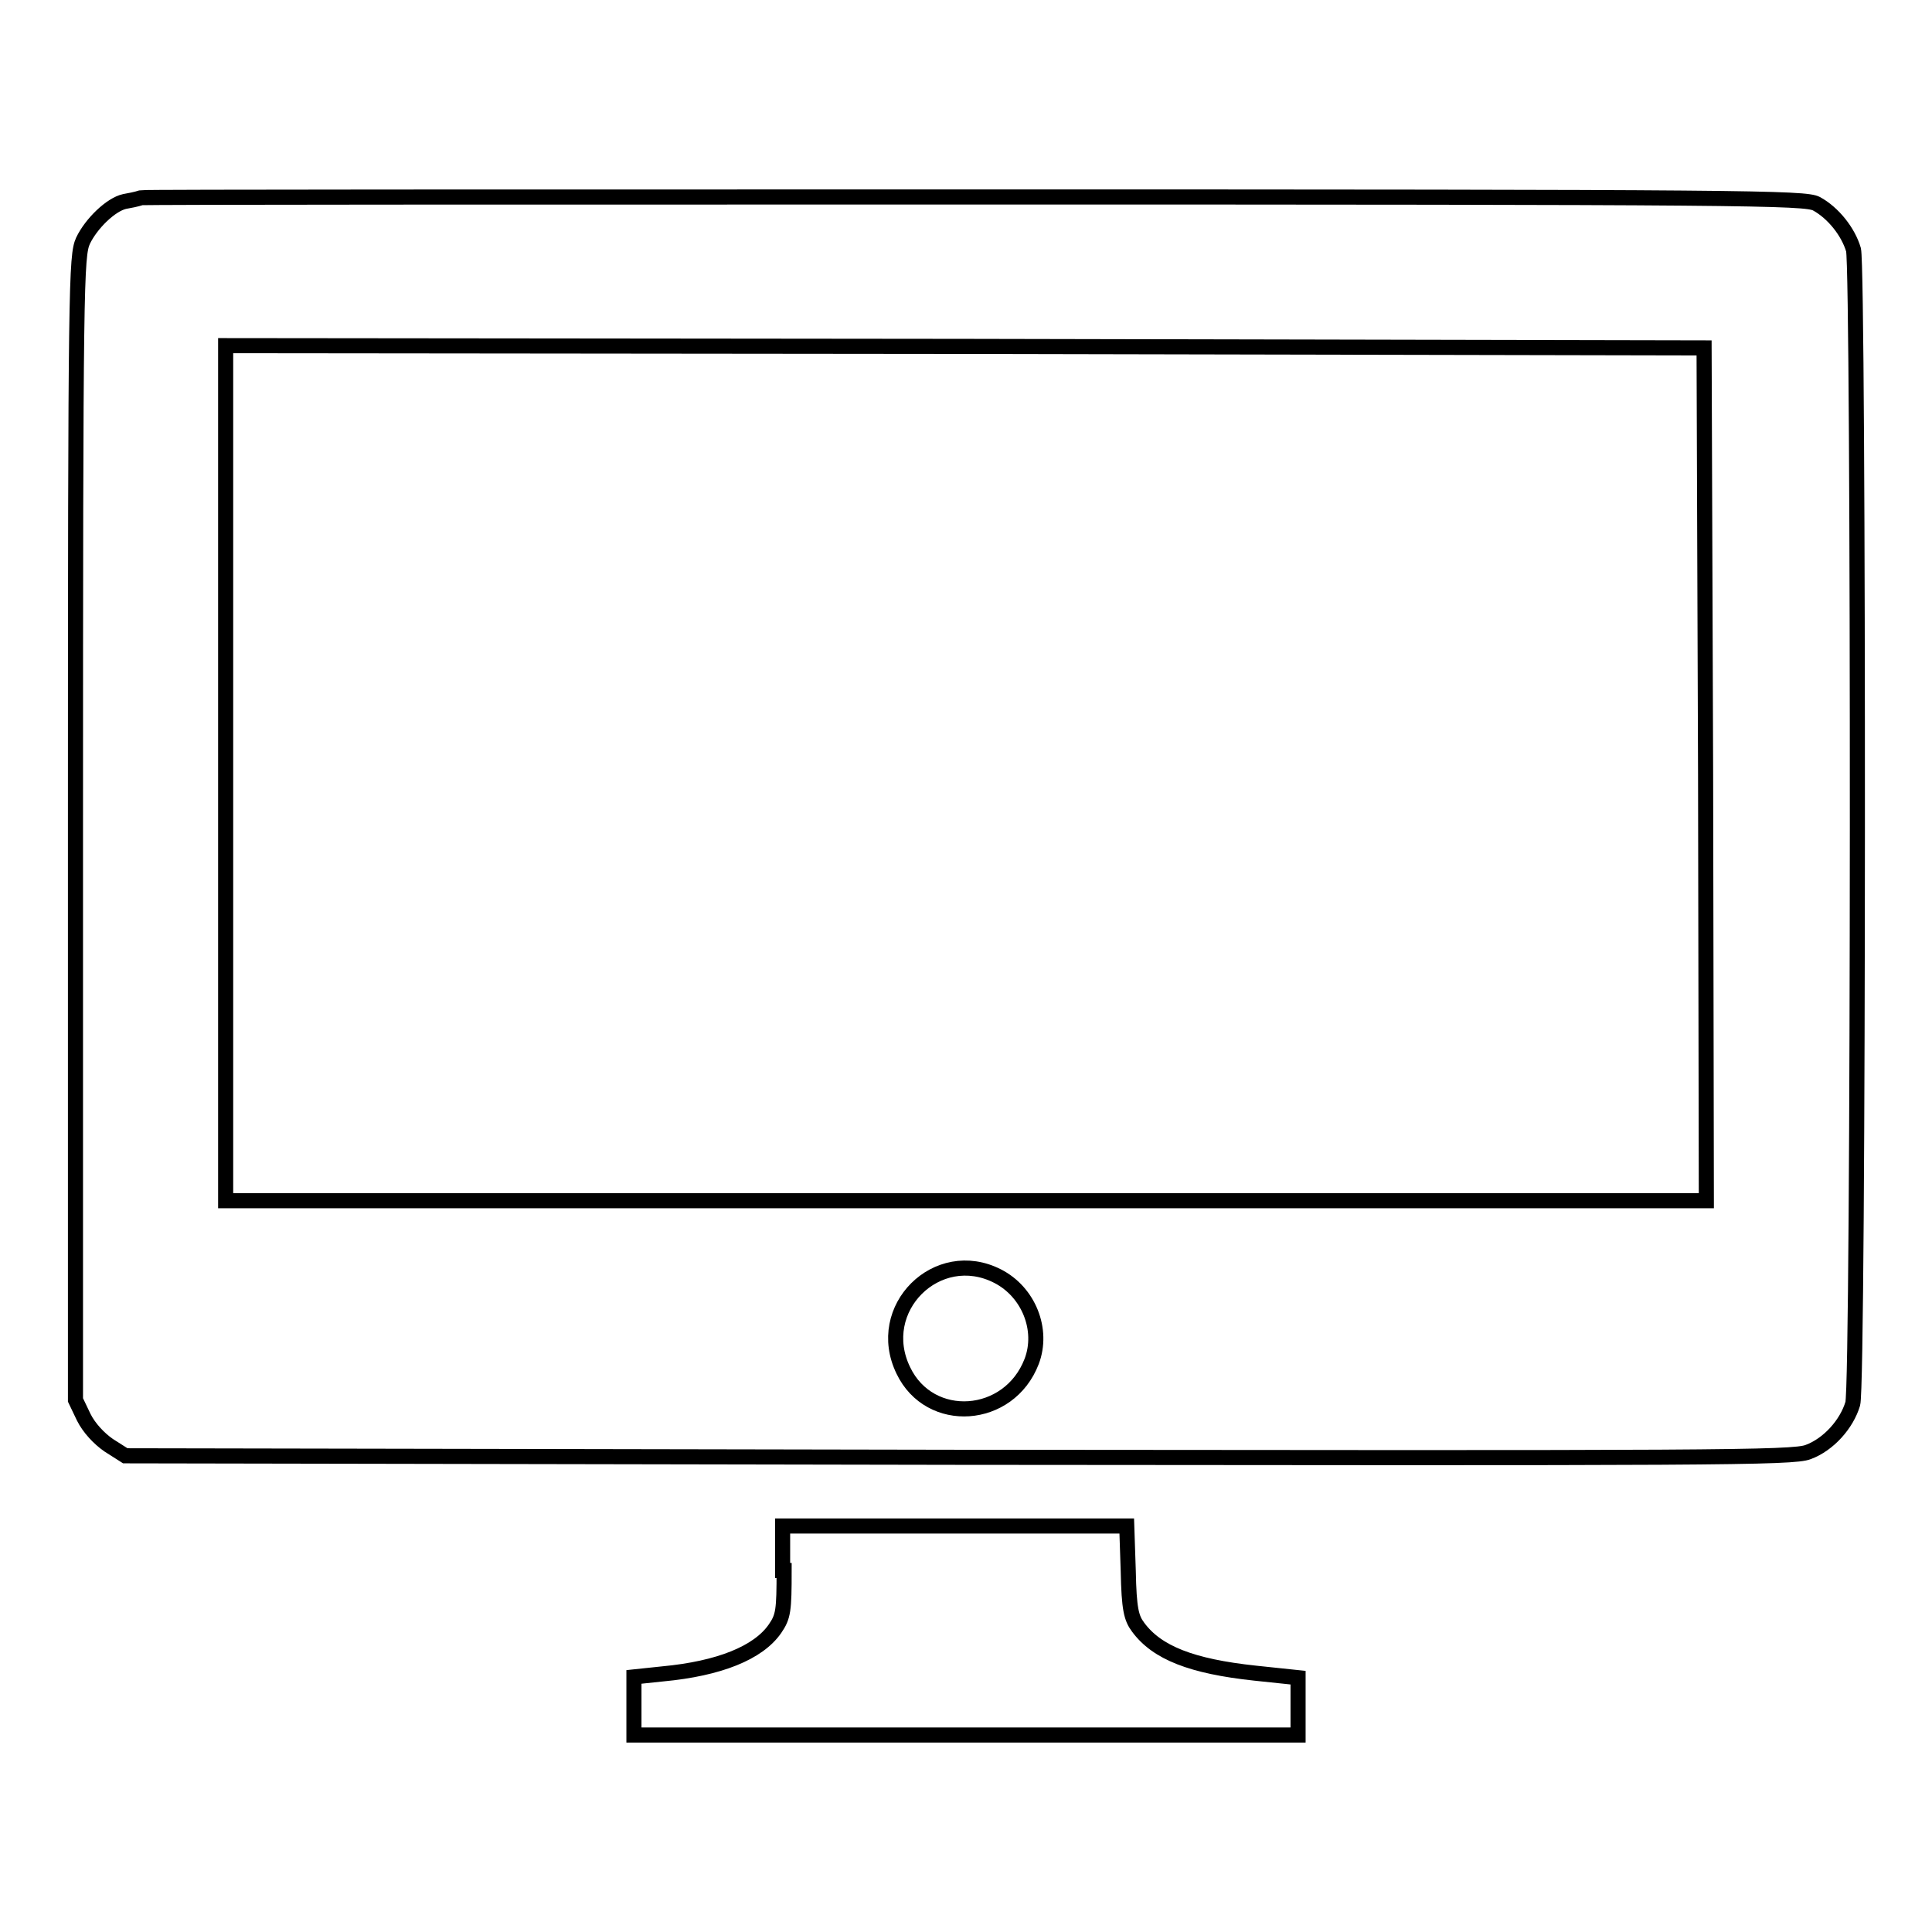
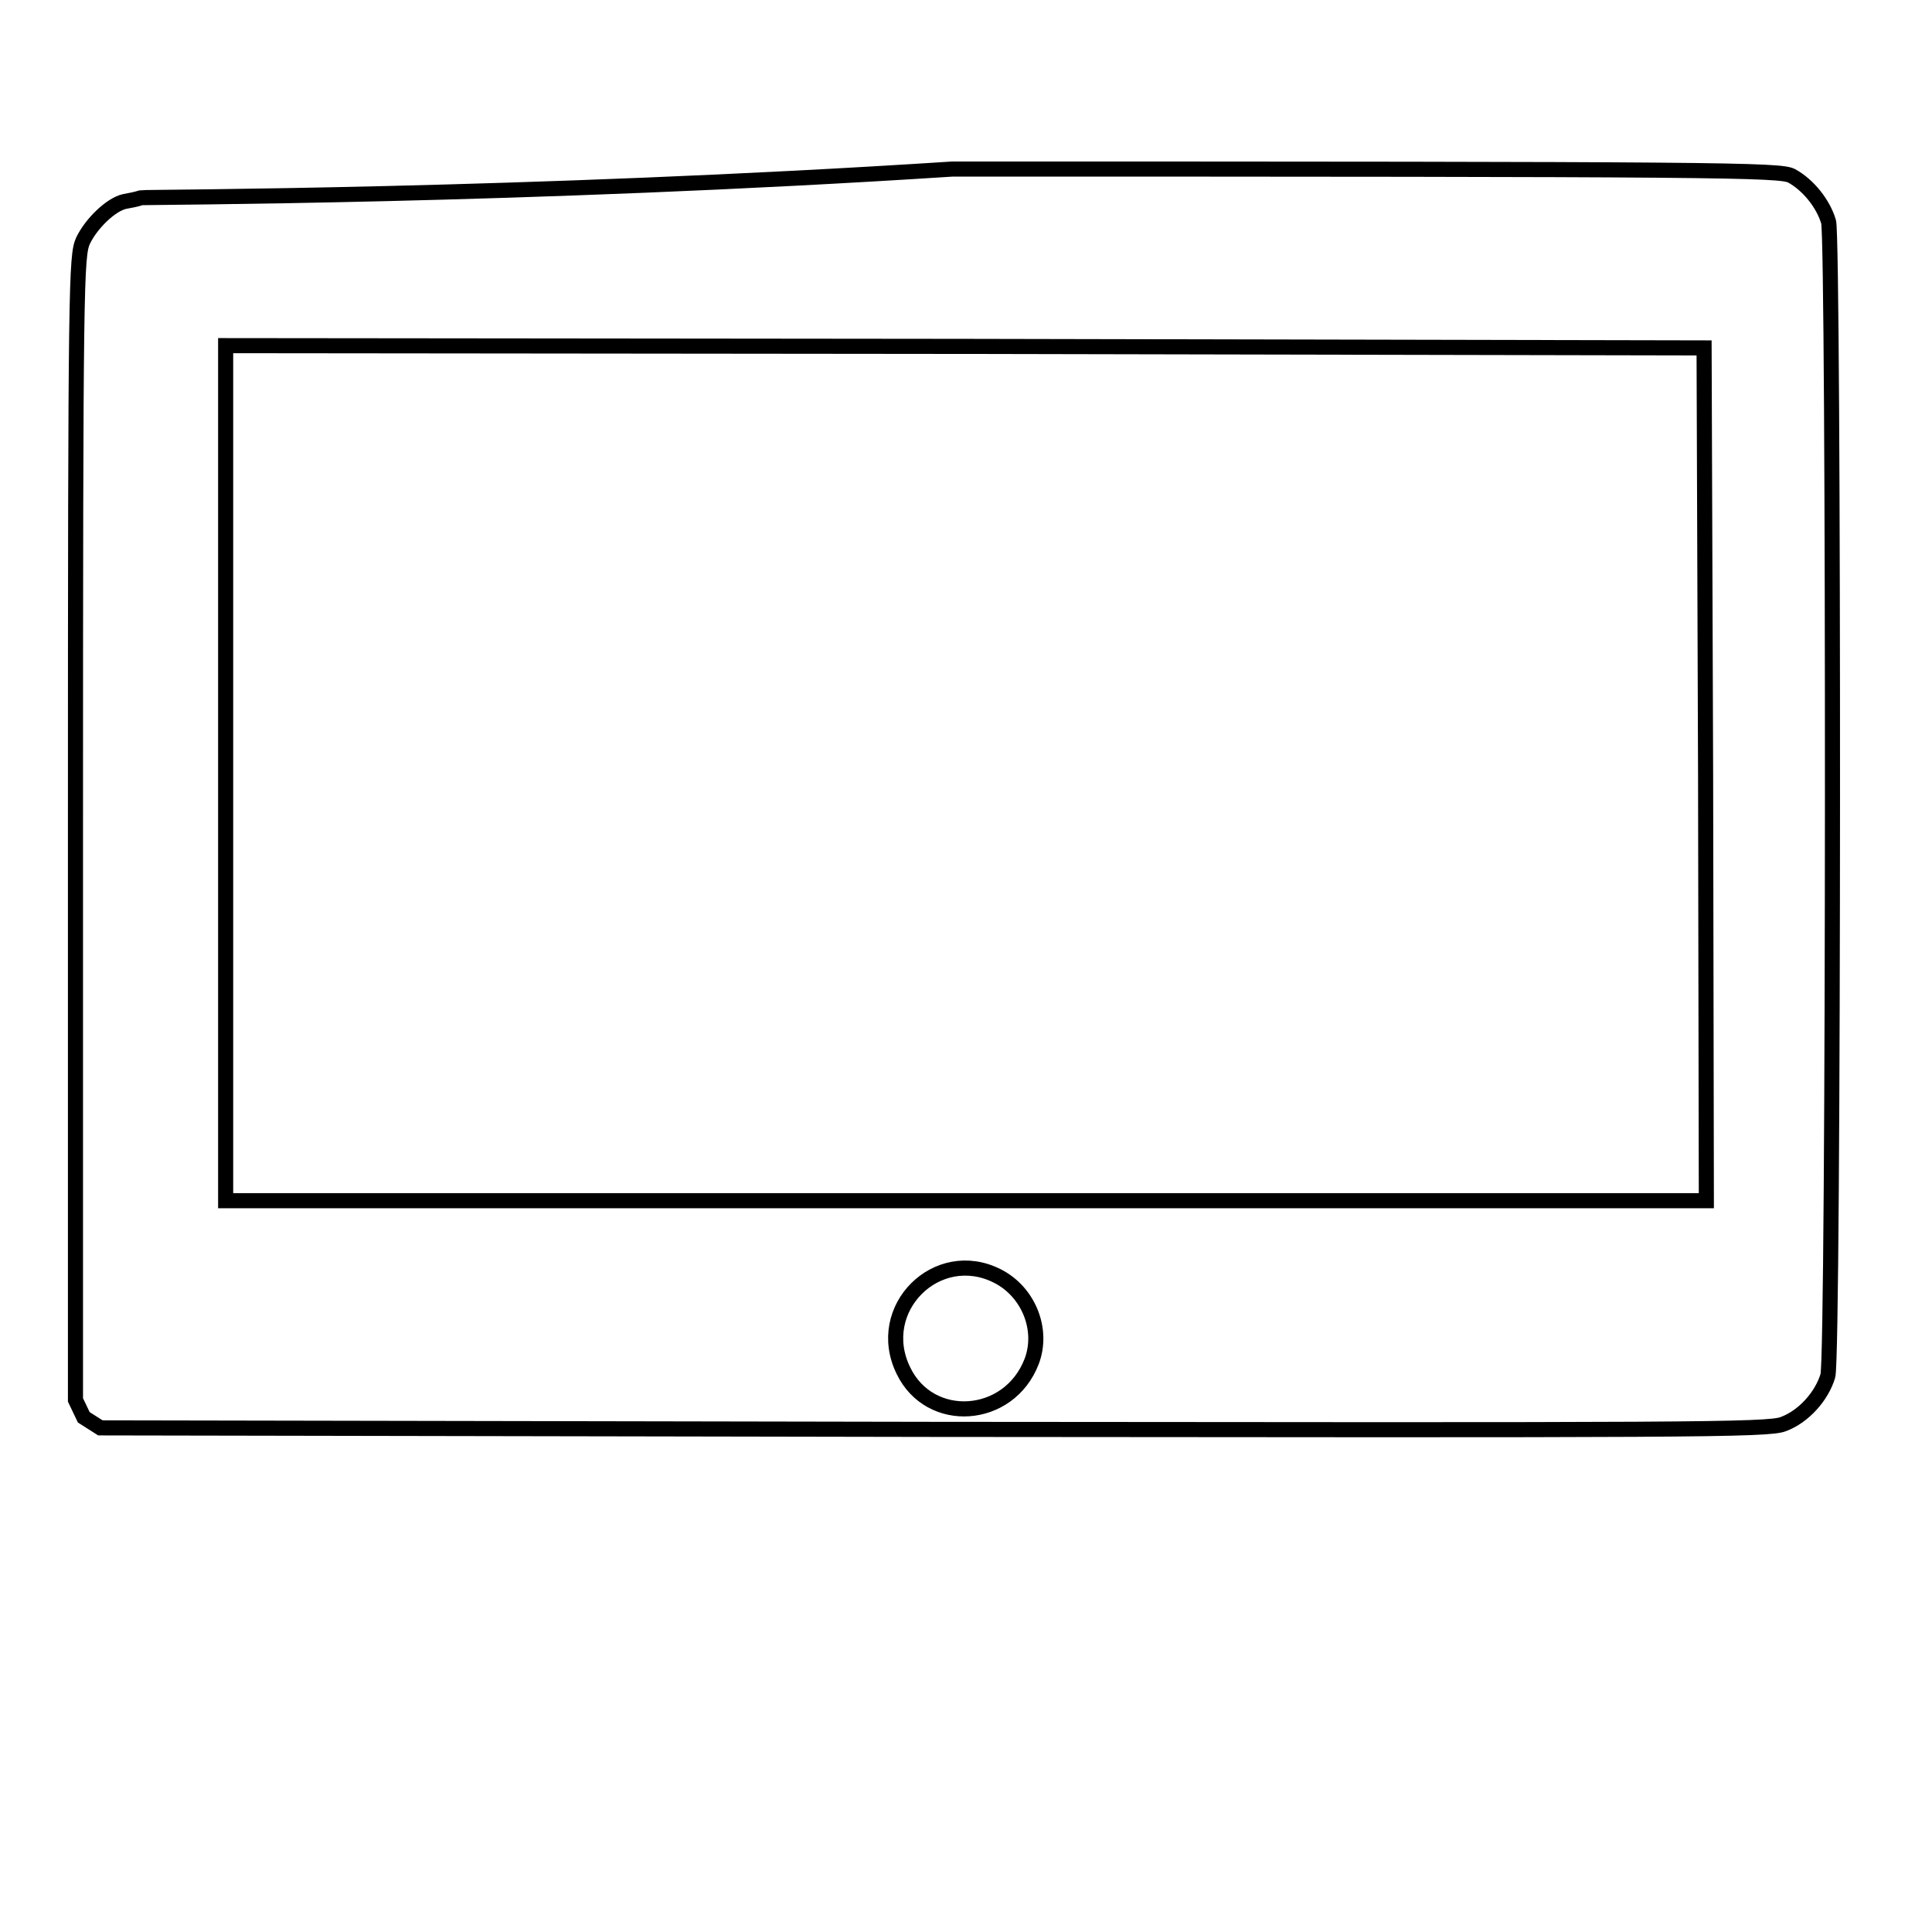
<svg xmlns="http://www.w3.org/2000/svg" version="1.1" x="0px" y="0px" viewBox="0 0 256 256" enable-background="new 0 0 256 256" xml:space="preserve">
  <g>
    <g>
      <g>
-         <path stroke-width="2" fill-opacity="0" stroke="#000000" d="M18.7,26.2c-0.6,0.2-1.6,0.4-2.2,0.5c-1.8,0.4-4.4,2.9-5.5,5.2c-0.9,2-1,5.5-1,77.8v75.8l1.1,2.3c0.7,1.4,2,2.8,3.3,3.7l2.2,1.4l110.4,0.2c99.8,0.1,110.6,0.1,112.6-0.7c2.7-1,5.1-3.7,5.9-6.4c0.8-2.7,0.8-150.1,0.1-152.9c-0.7-2.4-2.7-4.9-4.9-6.1c-1.5-0.8-8.8-0.9-111.2-0.9C69.1,26.1,19.2,26.1,18.7,26.2z M226,102.6l0.1,56.5H128H29.9v-56.6V45.8l98,0.1l97.9,0.2L226,102.6z M132.2,169.1c4.1,2.1,6.1,7.1,4.5,11.3c-3,7.8-13.5,8.5-17,1.2C115.7,173.4,124.2,165,132.2,169.1z" />
-         <path stroke-width="2" fill-opacity="0" stroke="#000000" d="M103.9,208.1c0,5.3-0.1,6.1-1.2,7.7c-2.2,3.2-7.4,5.3-14.9,6l-3.8,0.4v3.8v3.9h44h44v-3.8v-3.8l-5.7-0.6c-8.4-0.9-13-2.7-15.5-6.1c-0.9-1.2-1.2-2.4-1.3-7.4l-0.2-6h-22.8h-22.8V208.1z" />
+         <path stroke-width="2" fill-opacity="0" stroke="#000000" d="M18.7,26.2c-0.6,0.2-1.6,0.4-2.2,0.5c-1.8,0.4-4.4,2.9-5.5,5.2c-0.9,2-1,5.5-1,77.8v75.8l1.1,2.3l2.2,1.4l110.4,0.2c99.8,0.1,110.6,0.1,112.6-0.7c2.7-1,5.1-3.7,5.9-6.4c0.8-2.7,0.8-150.1,0.1-152.9c-0.7-2.4-2.7-4.9-4.9-6.1c-1.5-0.8-8.8-0.9-111.2-0.9C69.1,26.1,19.2,26.1,18.7,26.2z M226,102.6l0.1,56.5H128H29.9v-56.6V45.8l98,0.1l97.9,0.2L226,102.6z M132.2,169.1c4.1,2.1,6.1,7.1,4.5,11.3c-3,7.8-13.5,8.5-17,1.2C115.7,173.4,124.2,165,132.2,169.1z" />
      </g>
    </g>
  </g>
</svg>